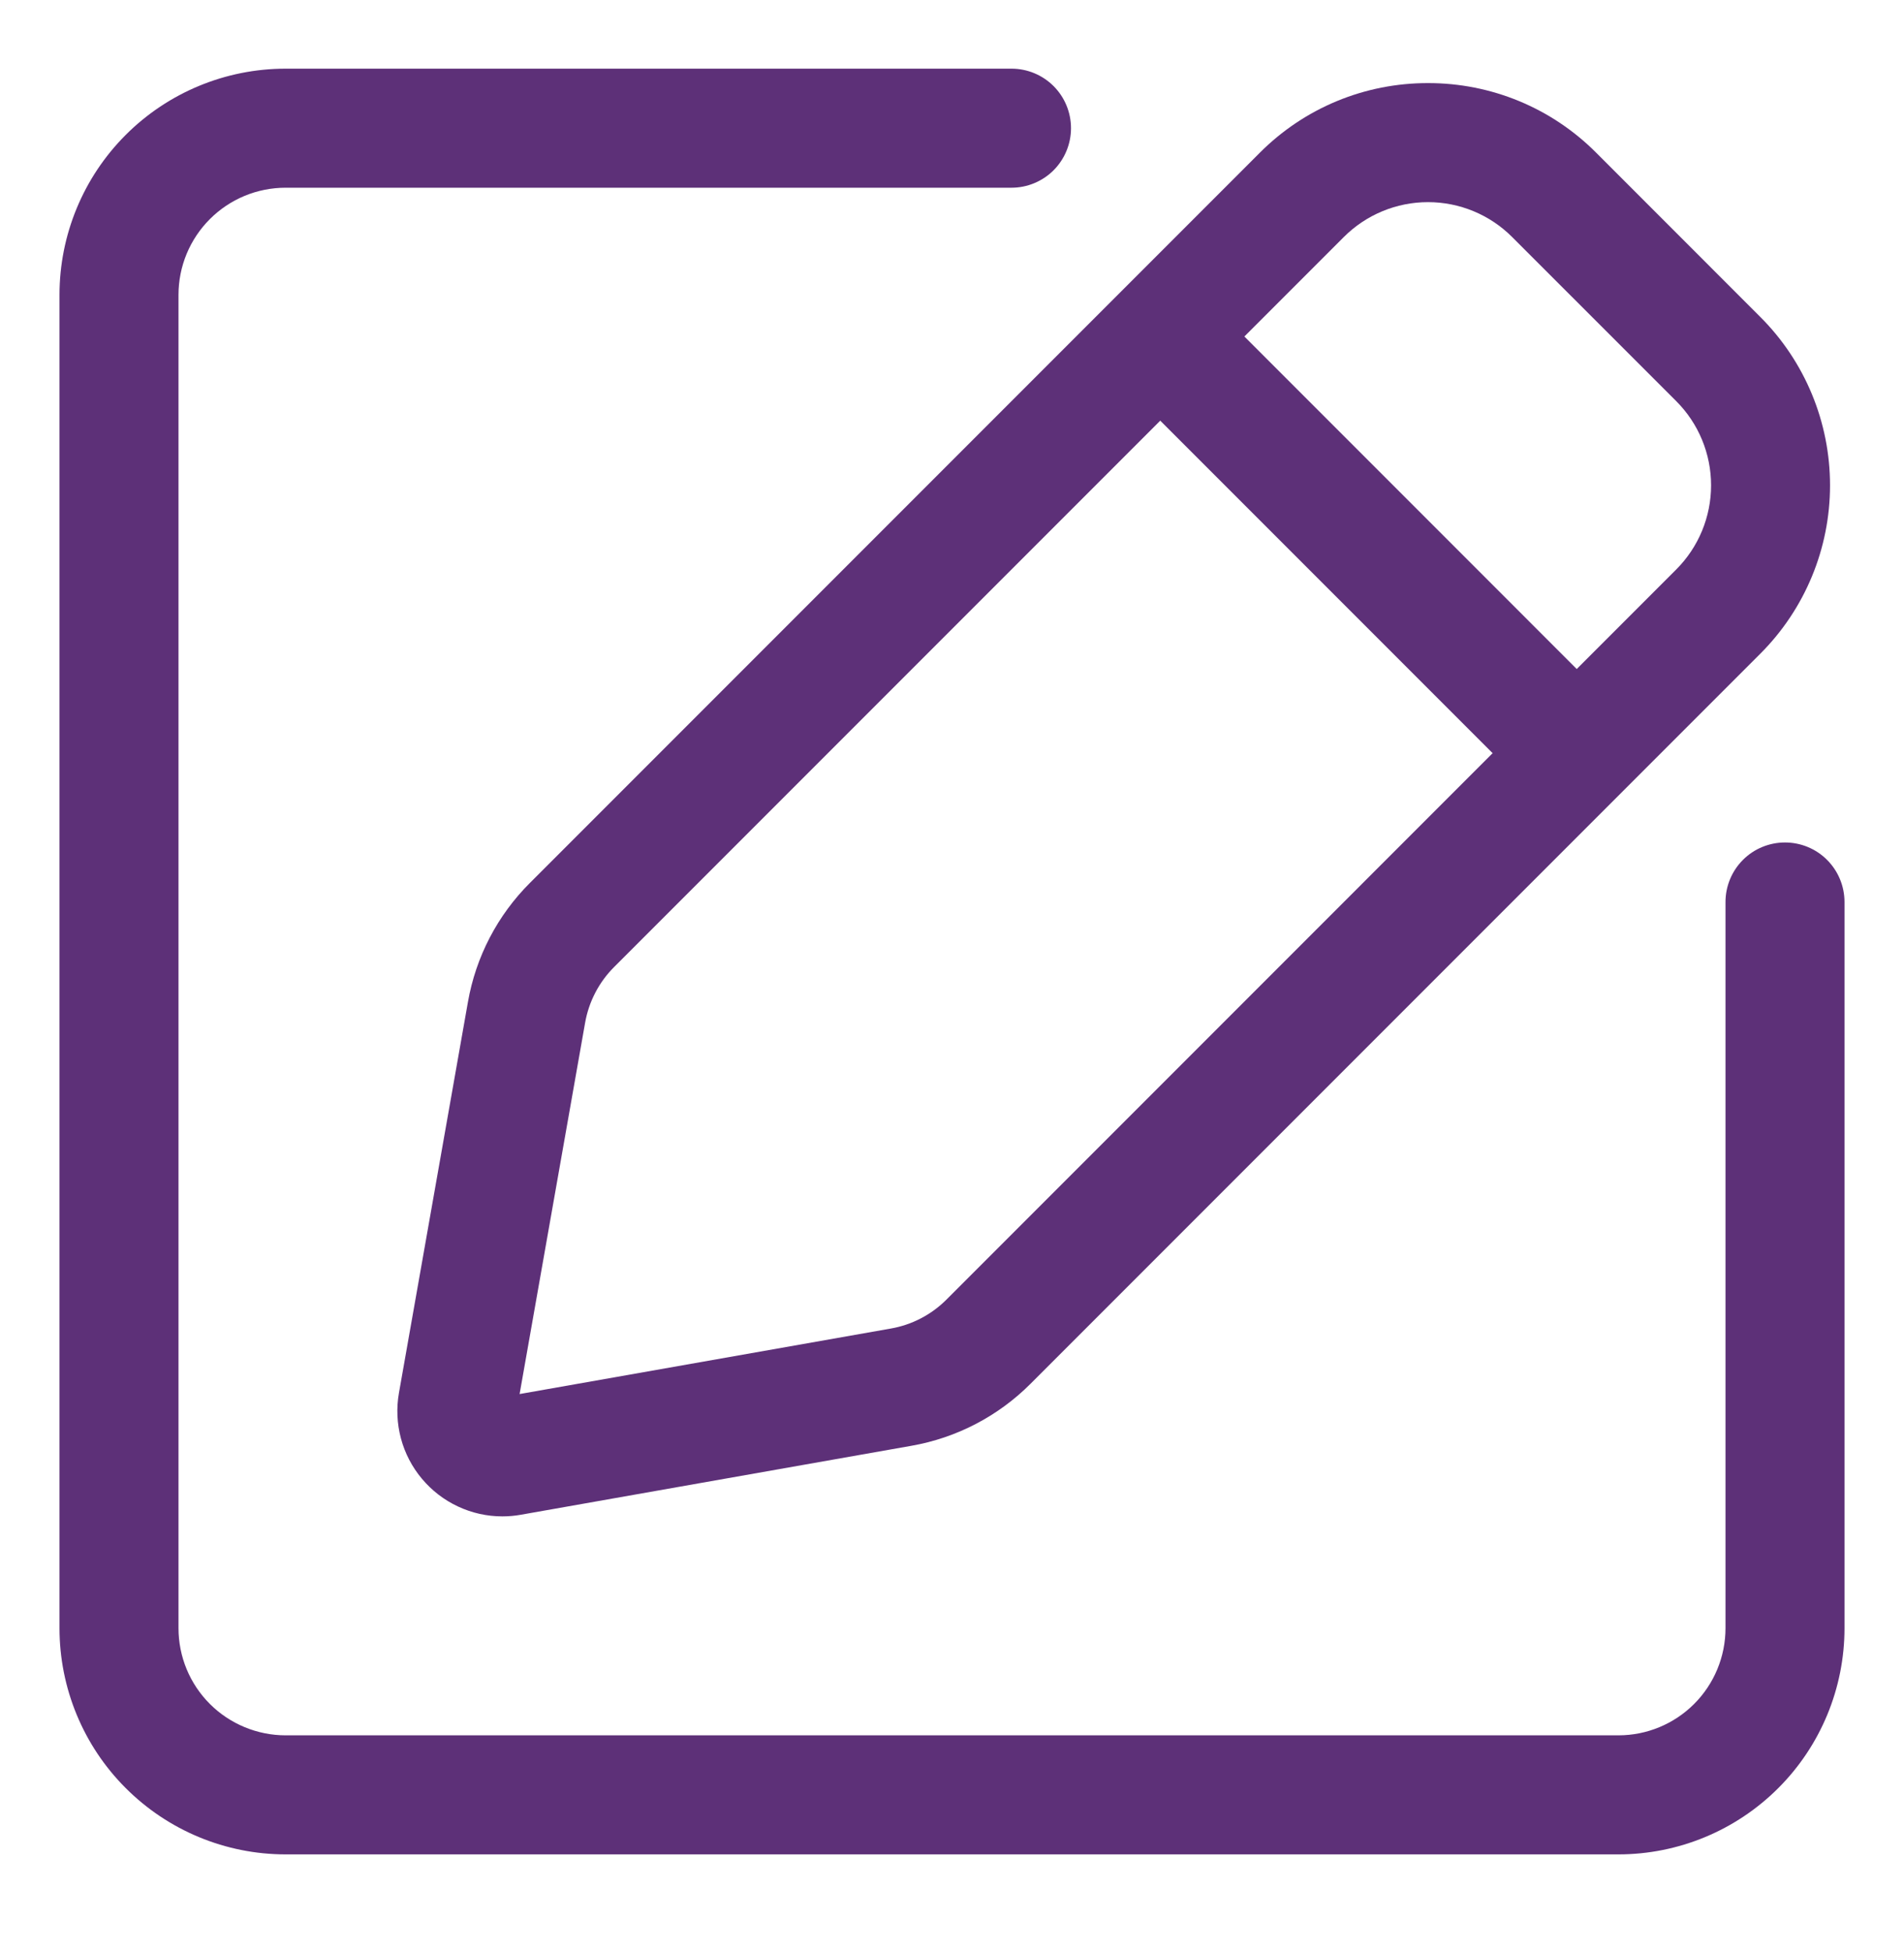
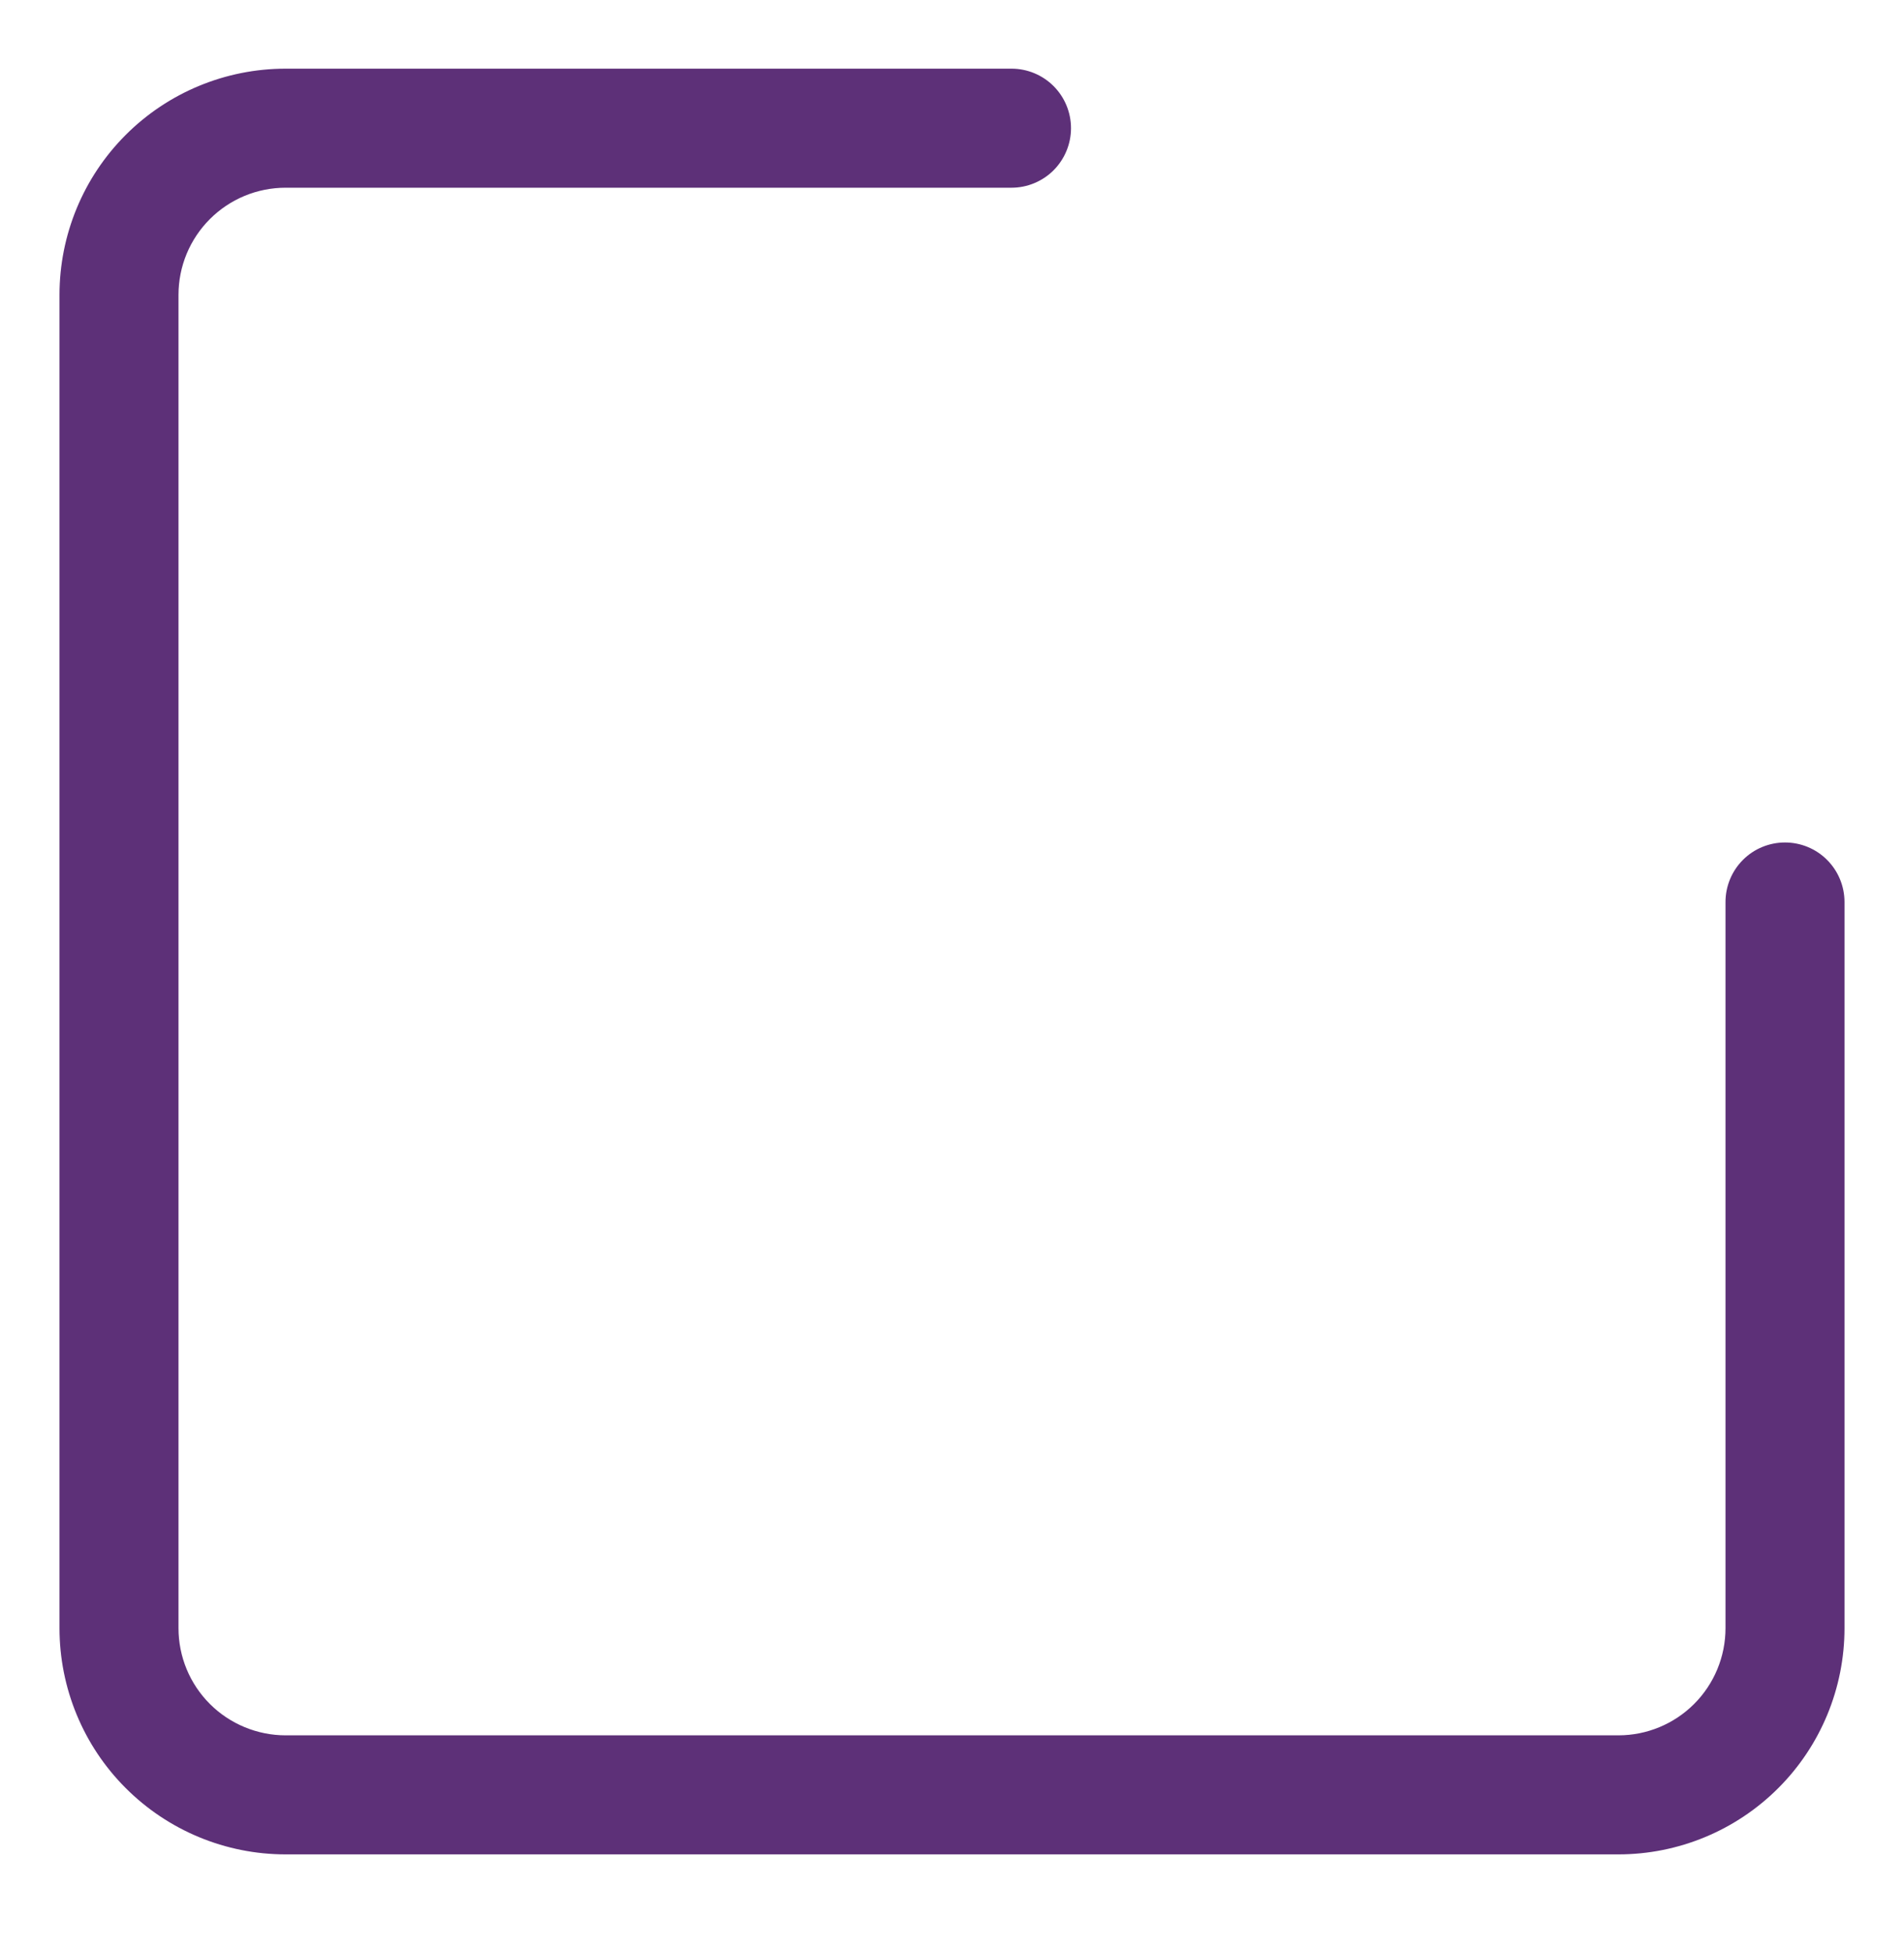
<svg xmlns="http://www.w3.org/2000/svg" fill="none" viewBox="0 0 40 41" height="41" width="40">
  <g clip-path="url(#clip0_669_9239)">
    <path fill="#5D3078" d="M34 38.942H6C4.74 38.942 3.532 38.441 2.641 37.55C1.75 36.66 1.25 35.451 1.25 34.192V6.192C1.25 4.932 1.75 3.724 2.641 2.833C3.532 1.942 4.74 1.442 6 1.442H21.25C21.581 1.442 21.899 1.573 22.134 1.808C22.368 2.042 22.5 2.36 22.5 2.692C22.5 3.023 22.368 3.341 22.134 3.576C21.899 3.81 21.581 3.942 21.25 3.942H6C5.705 3.942 5.412 4 5.139 4.113C4.866 4.226 4.618 4.392 4.409 4.601C4.2 4.81 4.034 5.058 3.921 5.331C3.808 5.604 3.75 5.896 3.75 6.192V34.192C3.75 34.487 3.808 34.78 3.921 35.053C4.034 35.326 4.2 35.574 4.409 35.783C4.618 35.992 4.866 36.157 5.139 36.27C5.412 36.383 5.705 36.442 6 36.442H34C34.597 36.442 35.169 36.205 35.591 35.783C36.013 35.361 36.25 34.788 36.25 34.192V18.942C36.25 18.61 36.382 18.292 36.616 18.058C36.85 17.823 37.169 17.692 37.5 17.692C37.831 17.692 38.15 17.823 38.384 18.058C38.618 18.292 38.75 18.61 38.75 18.942V34.192C38.75 35.451 38.25 36.66 37.359 37.55C36.468 38.441 35.26 38.942 34 38.942Z" />
-     <path fill="#5D3078" d="M30 1.745C30.657 1.744 31.307 1.872 31.914 2.123C32.521 2.374 33.072 2.744 33.535 3.209L36.982 6.657C37.92 7.594 38.446 8.866 38.446 10.192C38.446 11.518 37.92 12.789 36.982 13.727L21.652 29.057C20.971 29.74 20.095 30.196 19.145 30.362L10.94 31.81C10.812 31.833 10.683 31.844 10.553 31.844C10.231 31.844 9.913 31.773 9.621 31.636C9.329 31.5 9.071 31.301 8.864 31.054C8.657 30.808 8.506 30.518 8.423 30.207C8.34 29.896 8.325 29.57 8.381 29.253L9.83 21.045C9.996 20.095 10.451 19.22 11.135 18.539L26.465 3.209C26.928 2.744 27.479 2.374 28.086 2.123C28.692 1.872 29.343 1.744 30 1.745ZM10.916 29.275L18.711 27.9C19.156 27.823 19.566 27.61 19.885 27.29L35.215 11.959C35.684 11.49 35.947 10.854 35.947 10.192C35.947 9.529 35.684 8.893 35.215 8.424L31.767 4.977C31.299 4.508 30.663 4.245 30 4.245C29.337 4.245 28.701 4.508 28.232 4.977L12.902 20.307C12.583 20.625 12.37 21.035 12.292 21.479L10.916 29.275Z" />
-     <path fill="#5D3078" d="M32.5 16.442C32.168 16.442 31.85 16.31 31.616 16.075L24.116 8.575C23.882 8.341 23.75 8.023 23.75 7.692C23.75 7.36 23.882 7.042 24.116 6.808C24.35 6.574 24.668 6.442 25 6.442C25.331 6.442 25.649 6.574 25.884 6.808L33.383 14.308C33.558 14.483 33.677 14.705 33.725 14.948C33.774 15.19 33.749 15.442 33.654 15.67C33.56 15.898 33.4 16.093 33.194 16.231C32.989 16.368 32.747 16.442 32.5 16.442Z" />
  </g>
  <defs>
    <clipPath id="clip0_669_9239">
      <rect transform="translate(0 0.192)" fill="white" height="40" width="40" />
    </clipPath>
  </defs>
</svg>